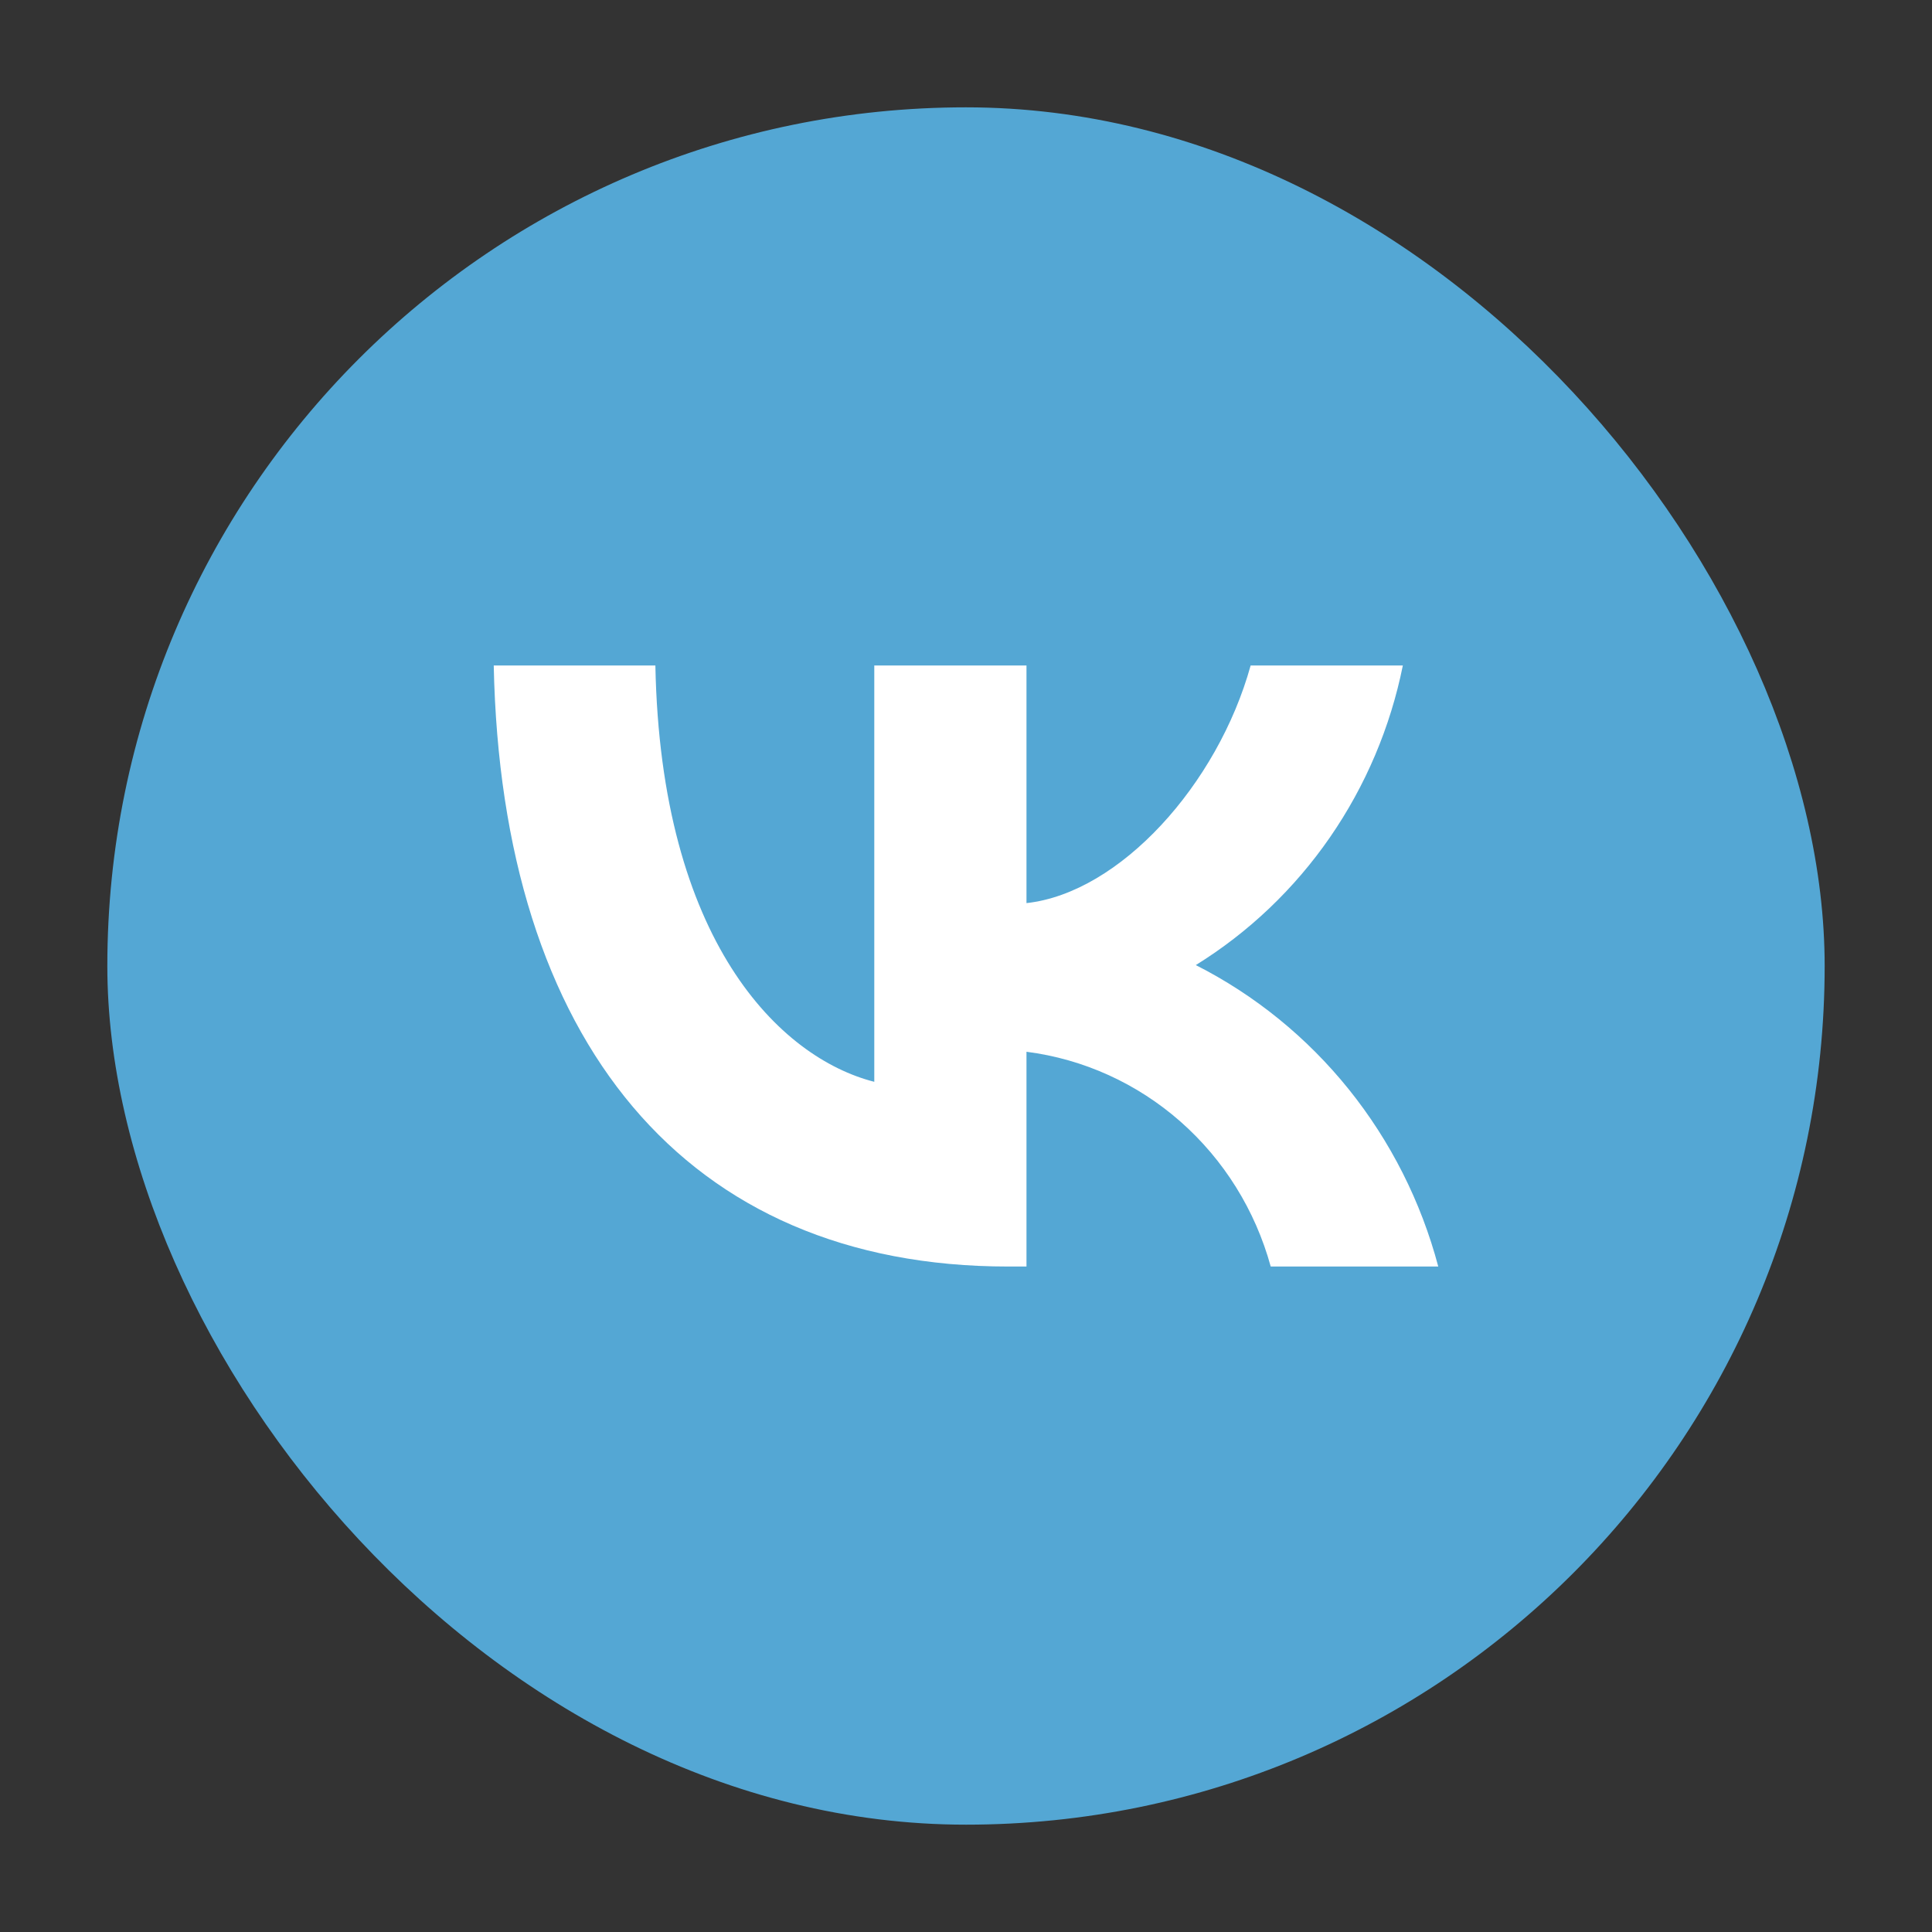
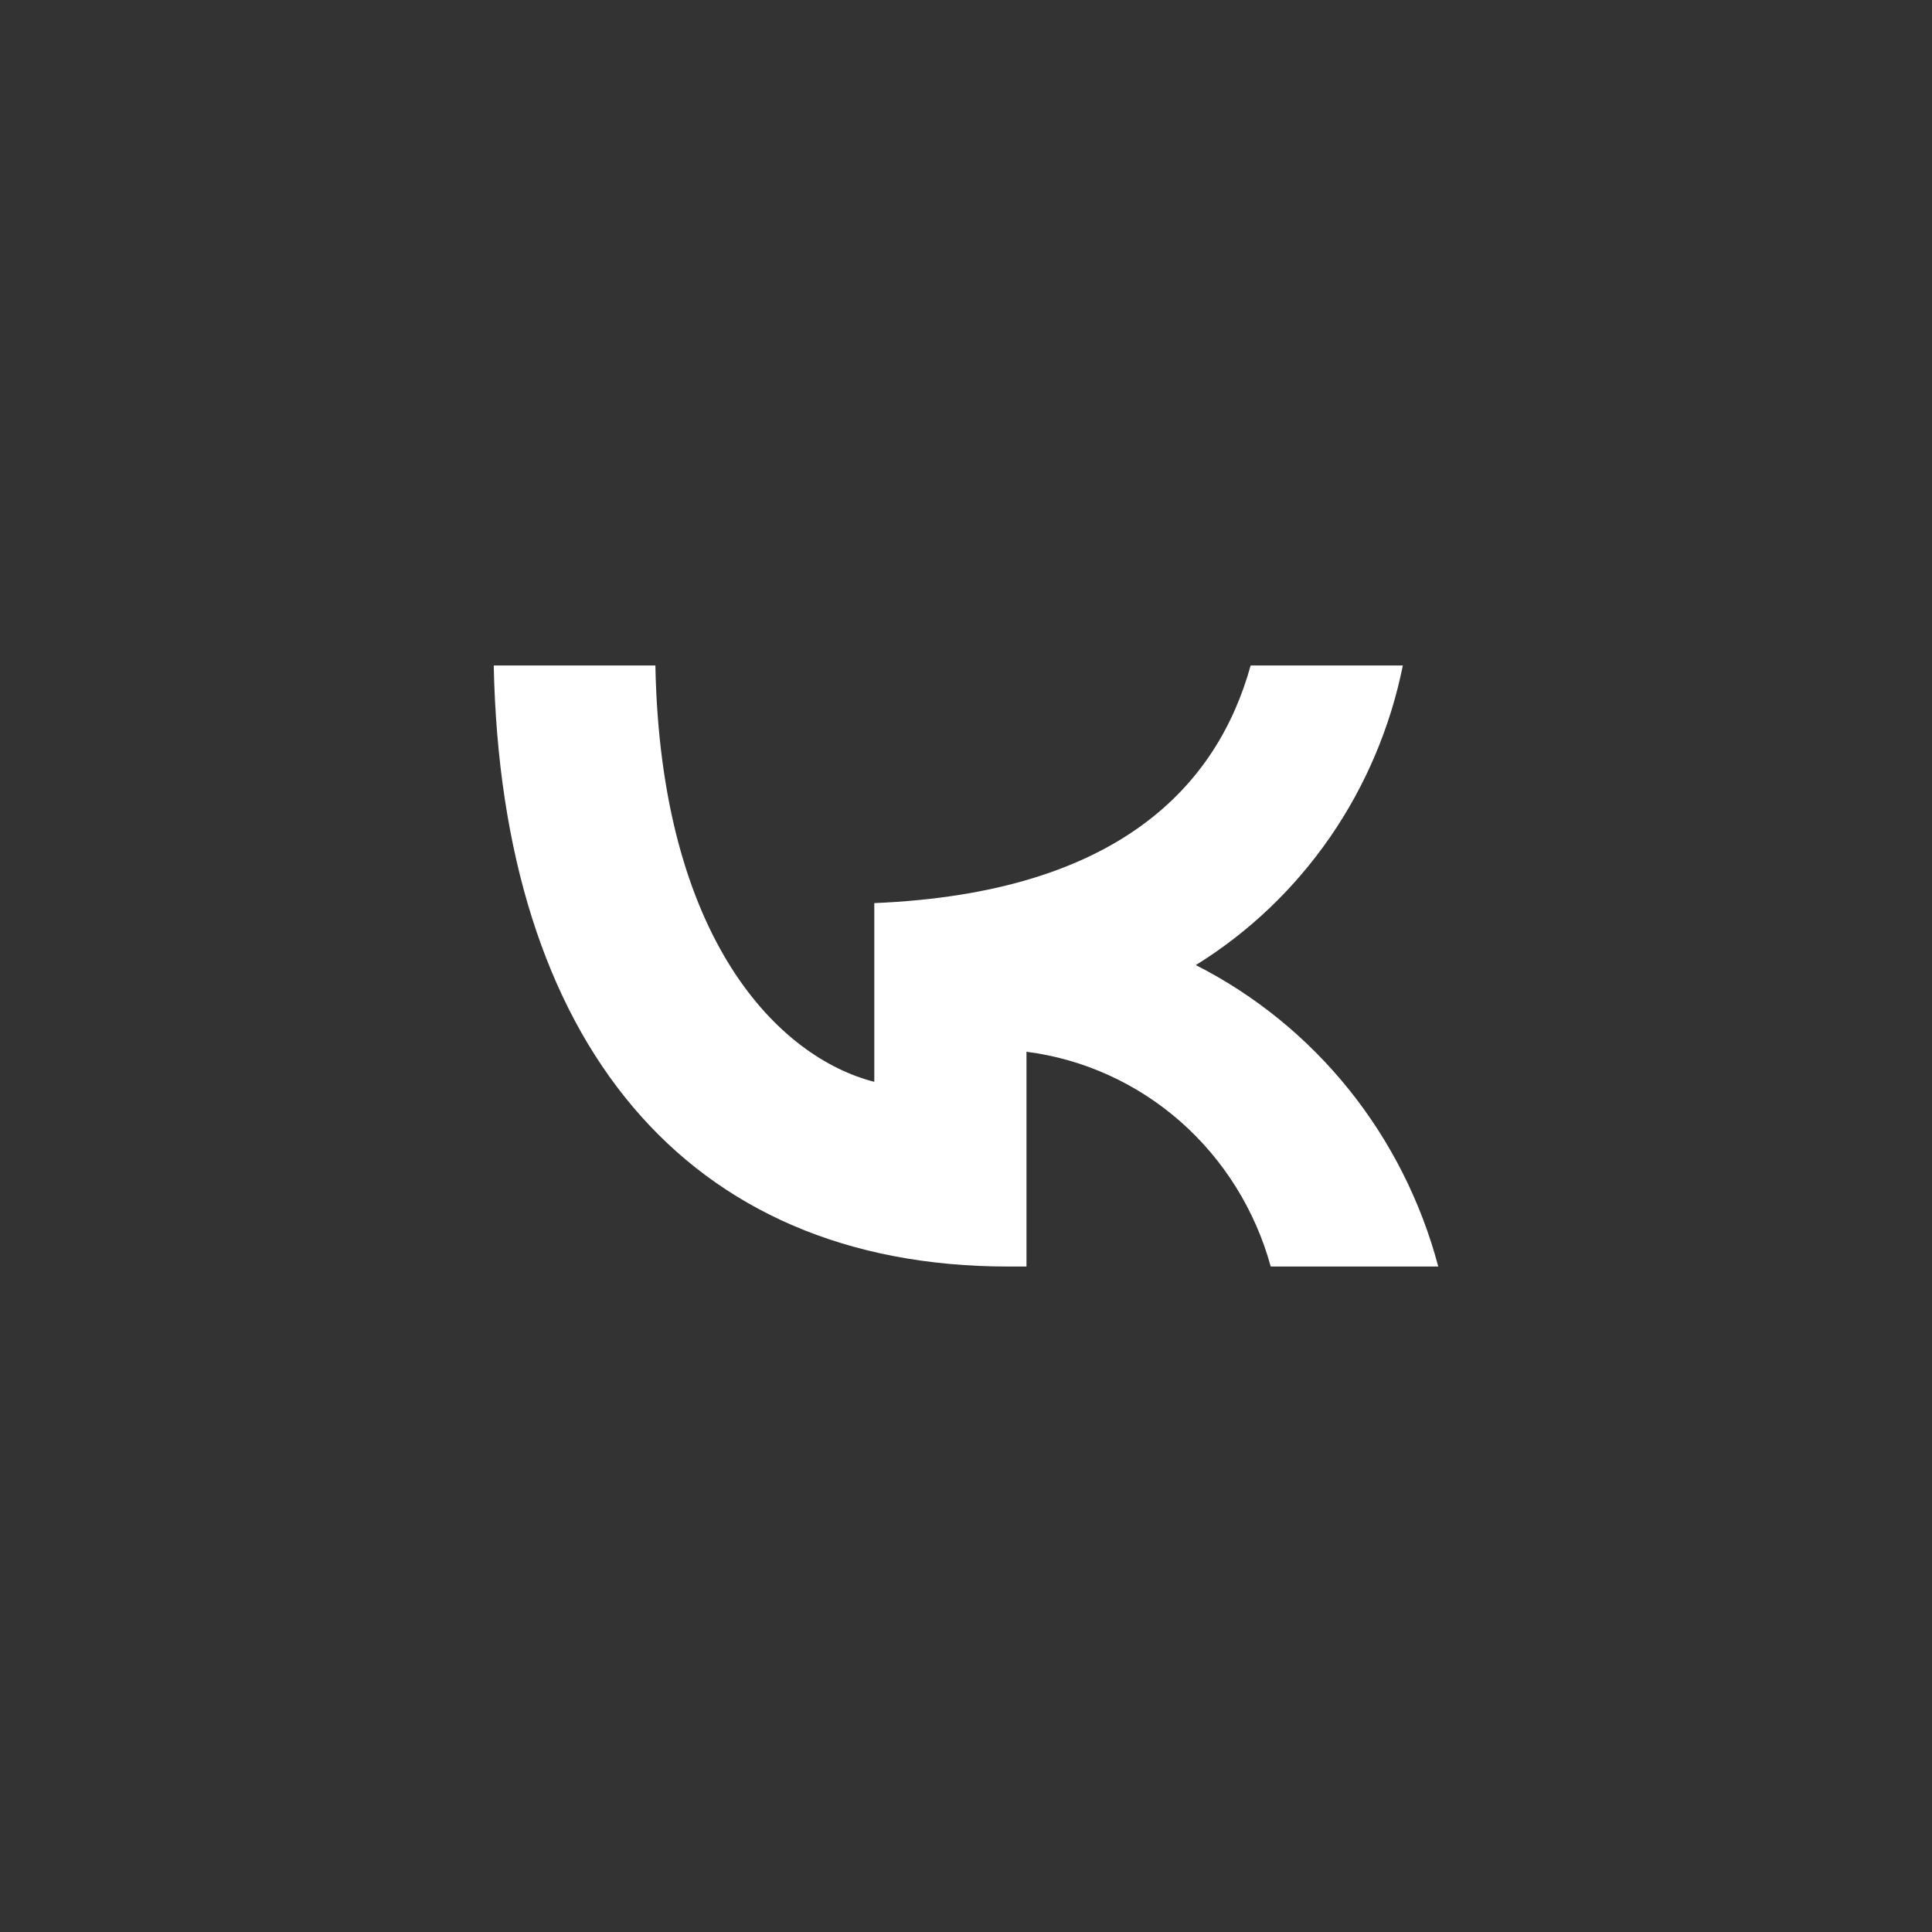
<svg xmlns="http://www.w3.org/2000/svg" width="36" height="36" viewBox="0 0 36 36" fill="none">
  <rect x="0" y="0" width="36" height="36" fill="#333333" stroke="none" />
-   <rect x="2" y="2" width="32" height="32" rx="16" fill="#54A7D4" />
-   <path d="M18.786 23.6C12.773 23.6 9.343 19.396 9.2 12.4H12.212C12.311 17.535 14.532 19.71 16.291 20.158V12.4H19.127V16.828C20.864 16.638 22.689 14.62 23.304 12.4H26.14C25.908 13.551 25.446 14.641 24.782 15.602C24.118 16.563 23.267 17.373 22.282 17.983C23.381 18.54 24.353 19.329 25.132 20.297C25.91 21.265 26.479 22.391 26.8 23.6H23.678C23.39 22.55 22.804 21.61 21.995 20.898C21.185 20.186 20.188 19.734 19.127 19.598V23.6H18.786Z" fill="white" />
+   <path d="M18.786 23.6C12.773 23.6 9.343 19.396 9.2 12.4H12.212C12.311 17.535 14.532 19.71 16.291 20.158V12.4V16.828C20.864 16.638 22.689 14.62 23.304 12.4H26.14C25.908 13.551 25.446 14.641 24.782 15.602C24.118 16.563 23.267 17.373 22.282 17.983C23.381 18.54 24.353 19.329 25.132 20.297C25.91 21.265 26.479 22.391 26.8 23.6H23.678C23.39 22.55 22.804 21.61 21.995 20.898C21.185 20.186 20.188 19.734 19.127 19.598V23.6H18.786Z" fill="white" />
</svg>